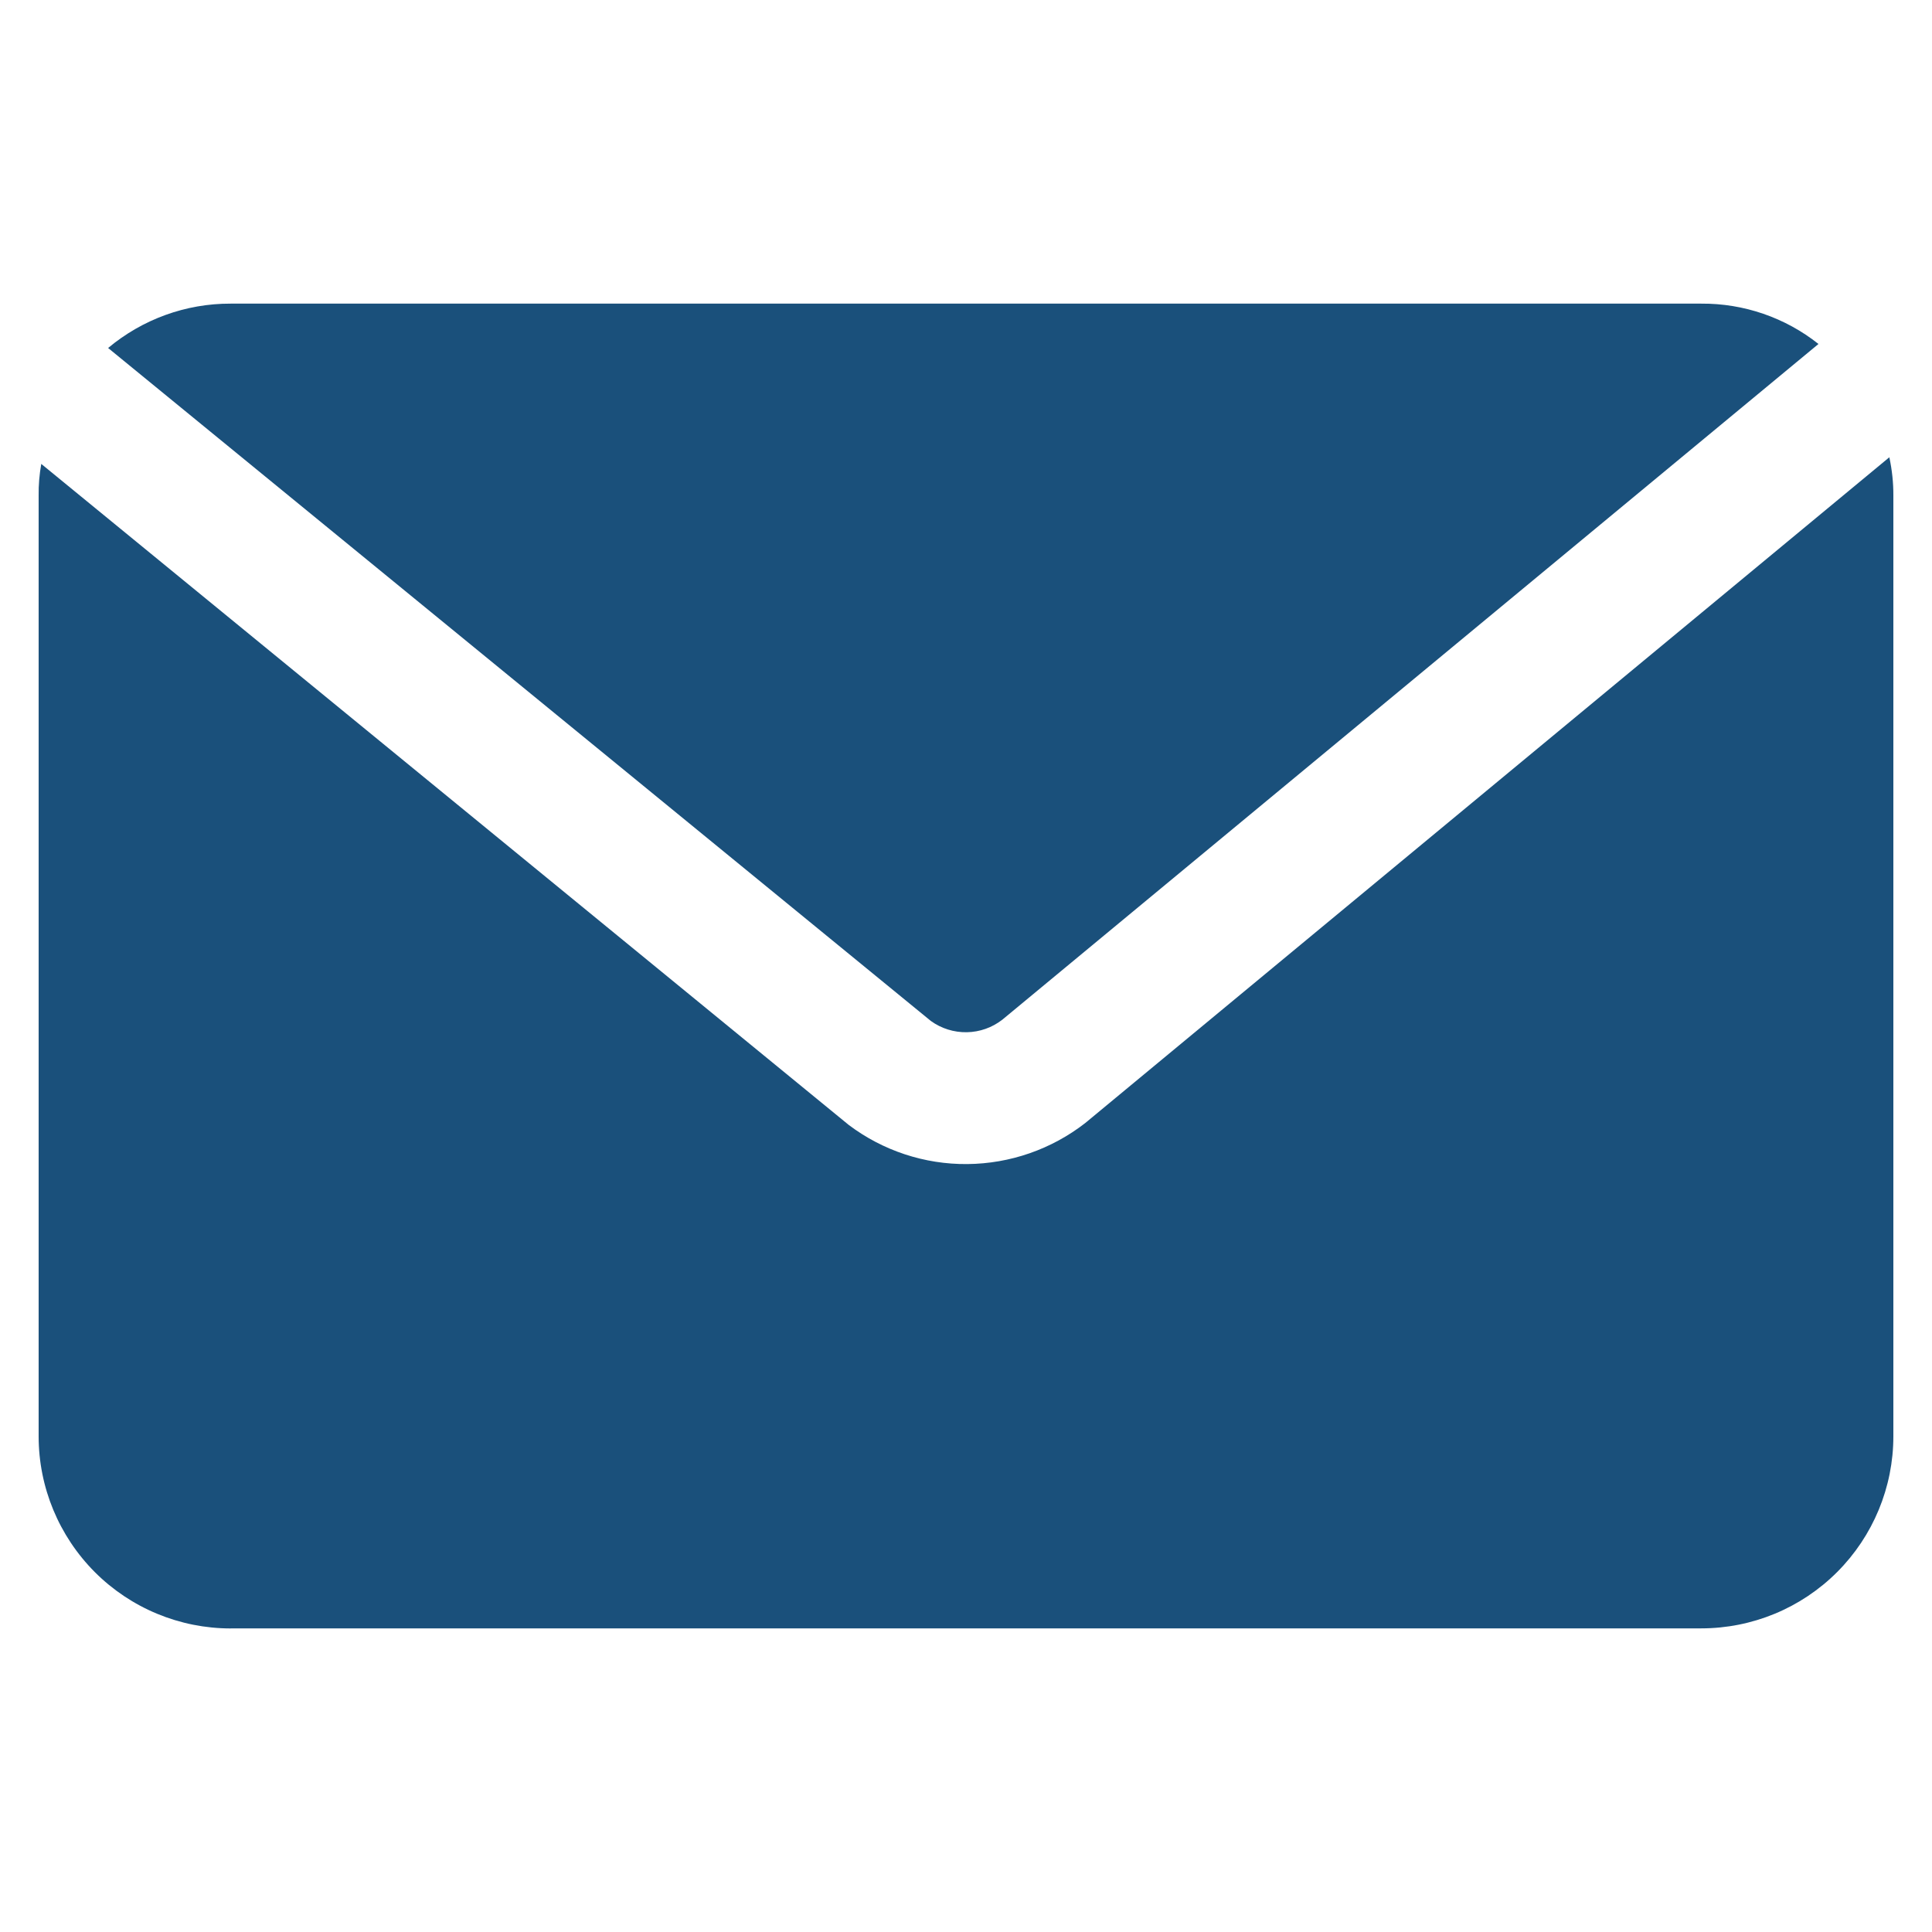
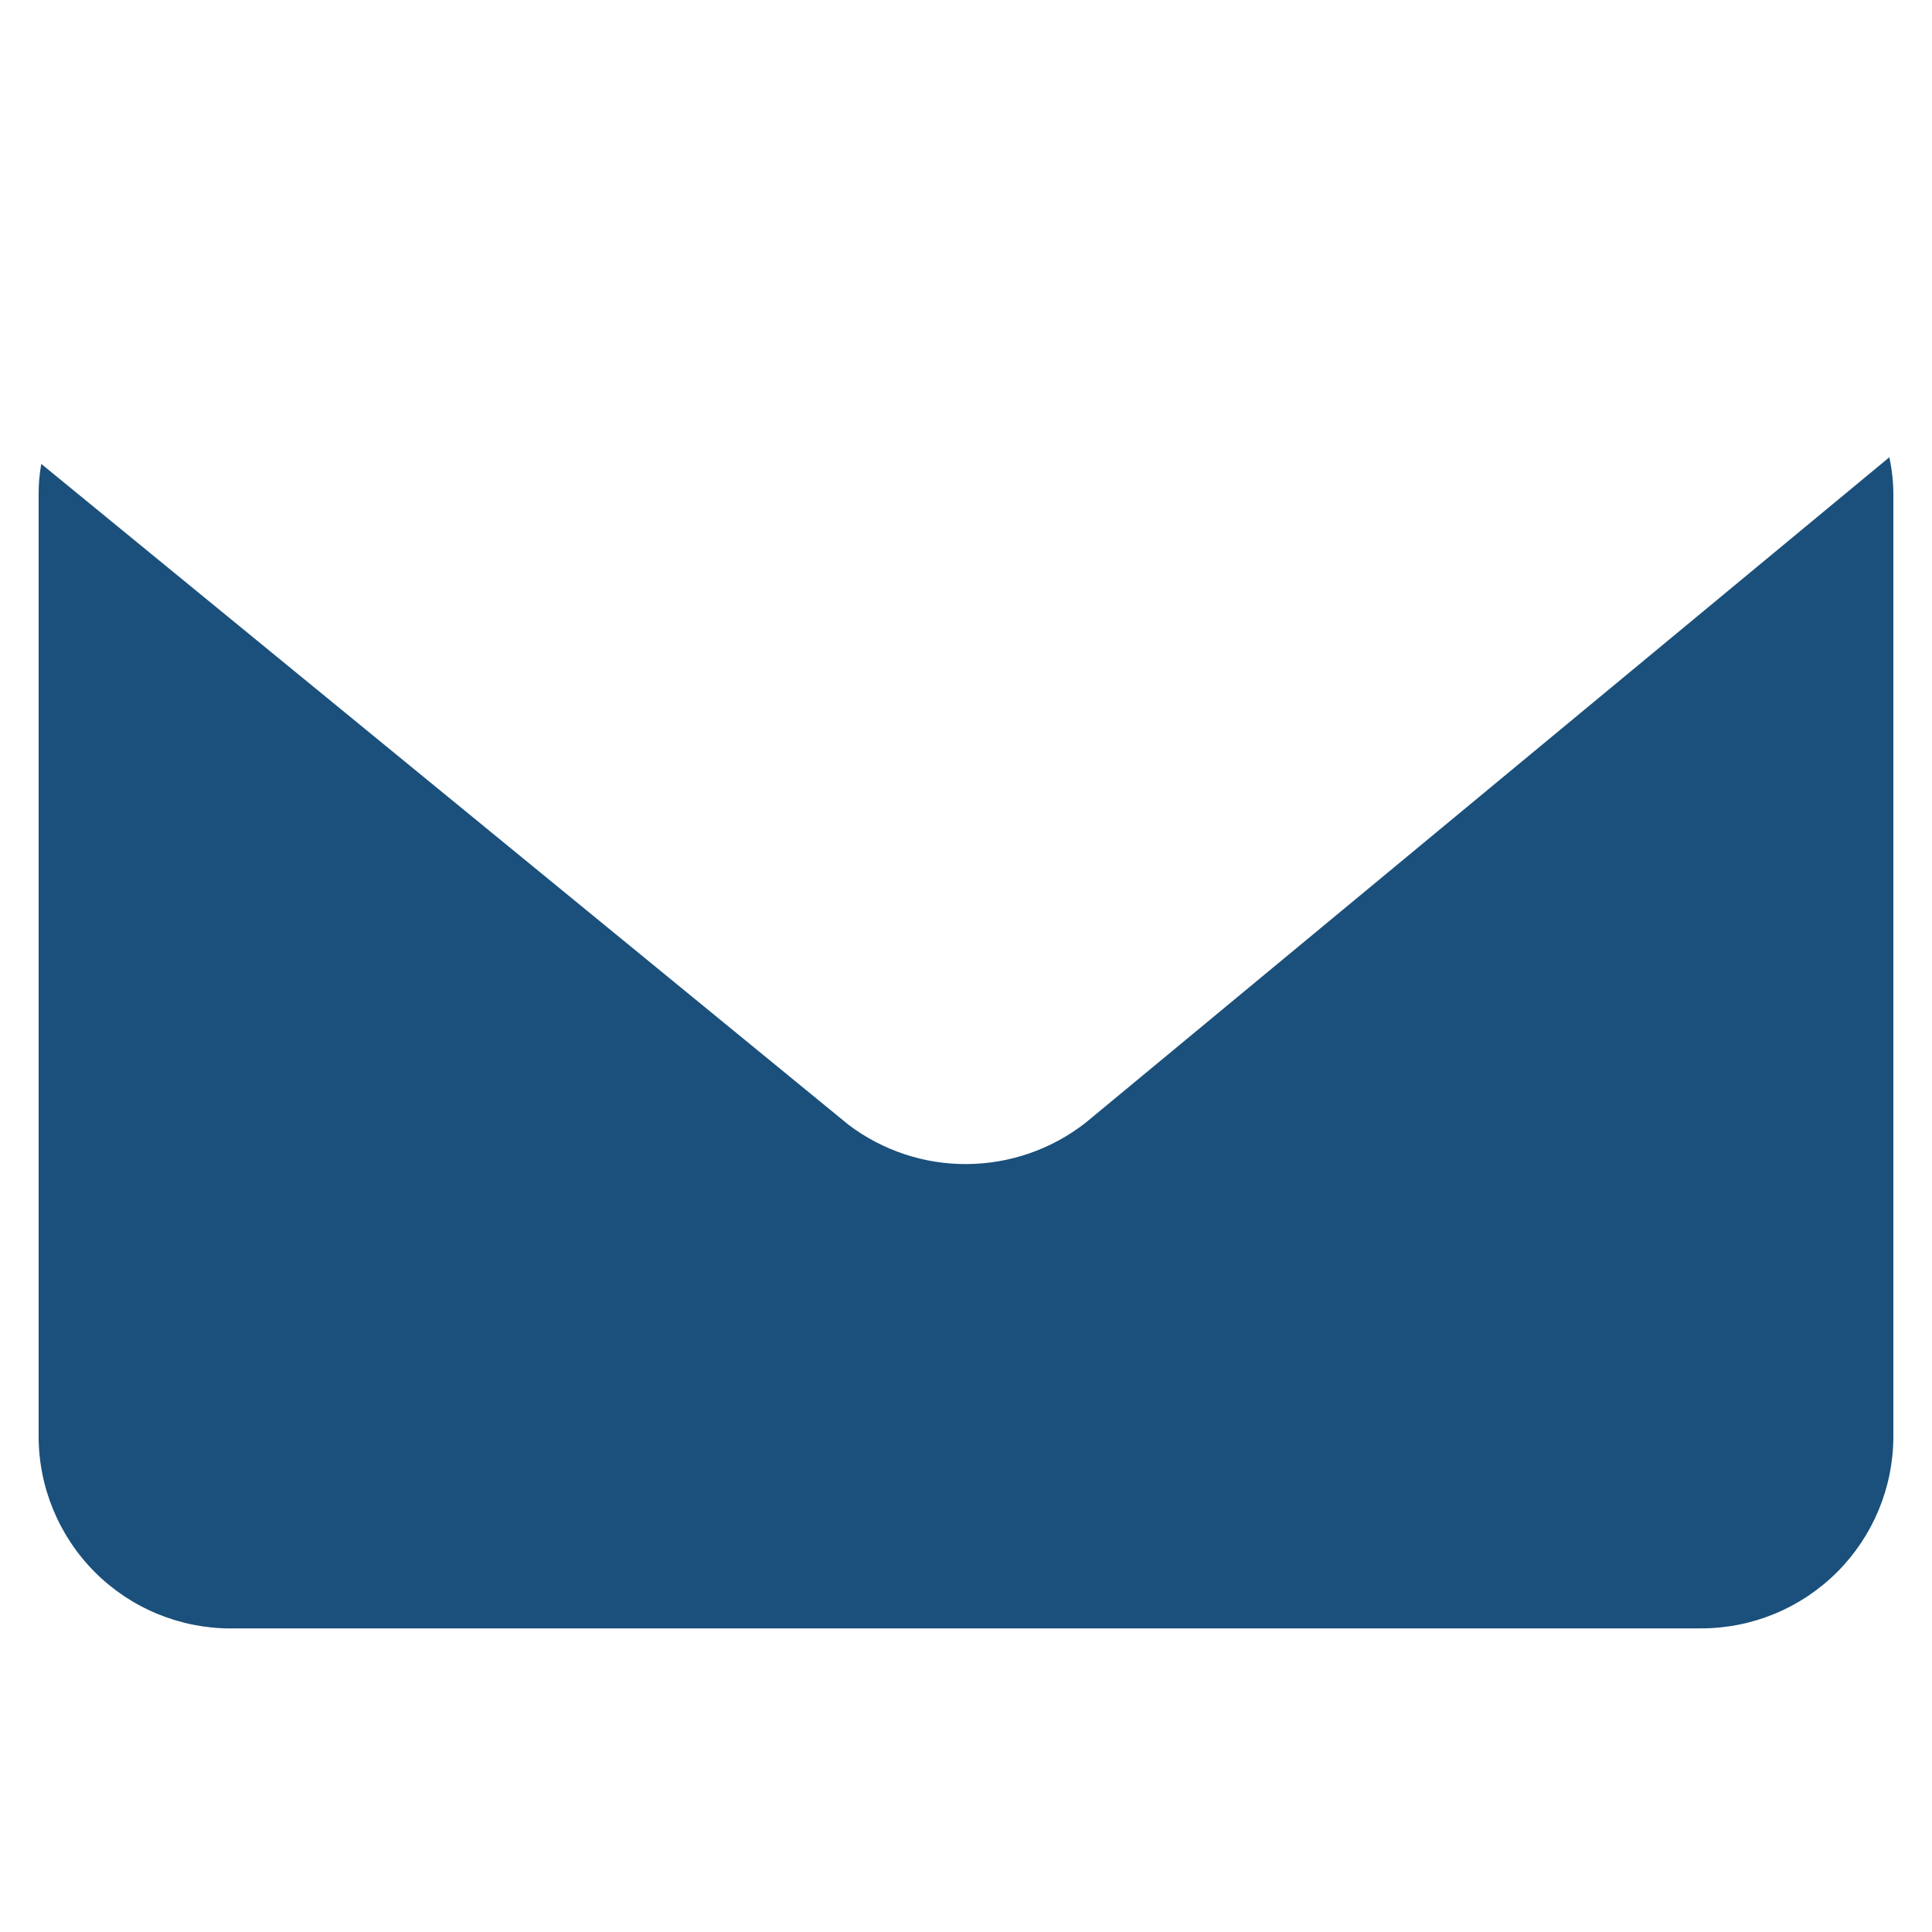
<svg xmlns="http://www.w3.org/2000/svg" width="25" height="25" viewBox="0 0 25 25" fill="none">
-   <path d="M12.971 13.194L23.531 4.451C23.1 4.109 22.564 3.925 22.014 3.929H2.985C2.405 3.927 1.844 4.131 1.399 4.503L12.045 13.211C12.18 13.309 12.344 13.36 12.511 13.357C12.678 13.354 12.839 13.297 12.971 13.194L12.971 13.194Z" fill="#1A507B" />
  <path d="M2.986 21.071H22.014C22.674 21.071 23.306 20.809 23.772 20.343C24.238 19.877 24.5 19.245 24.5 18.586V6.414C24.501 6.247 24.483 6.081 24.448 5.917L14.043 14.532C13.606 14.872 13.07 15.058 12.517 15.063C11.964 15.068 11.425 14.89 10.983 14.557L0.534 6.003C0.51 6.139 0.498 6.276 0.5 6.414V18.586C0.5 19.245 0.762 19.877 1.228 20.344C1.694 20.81 2.327 21.072 2.986 21.072L2.986 21.071Z" fill="#1A507B" />
</svg>